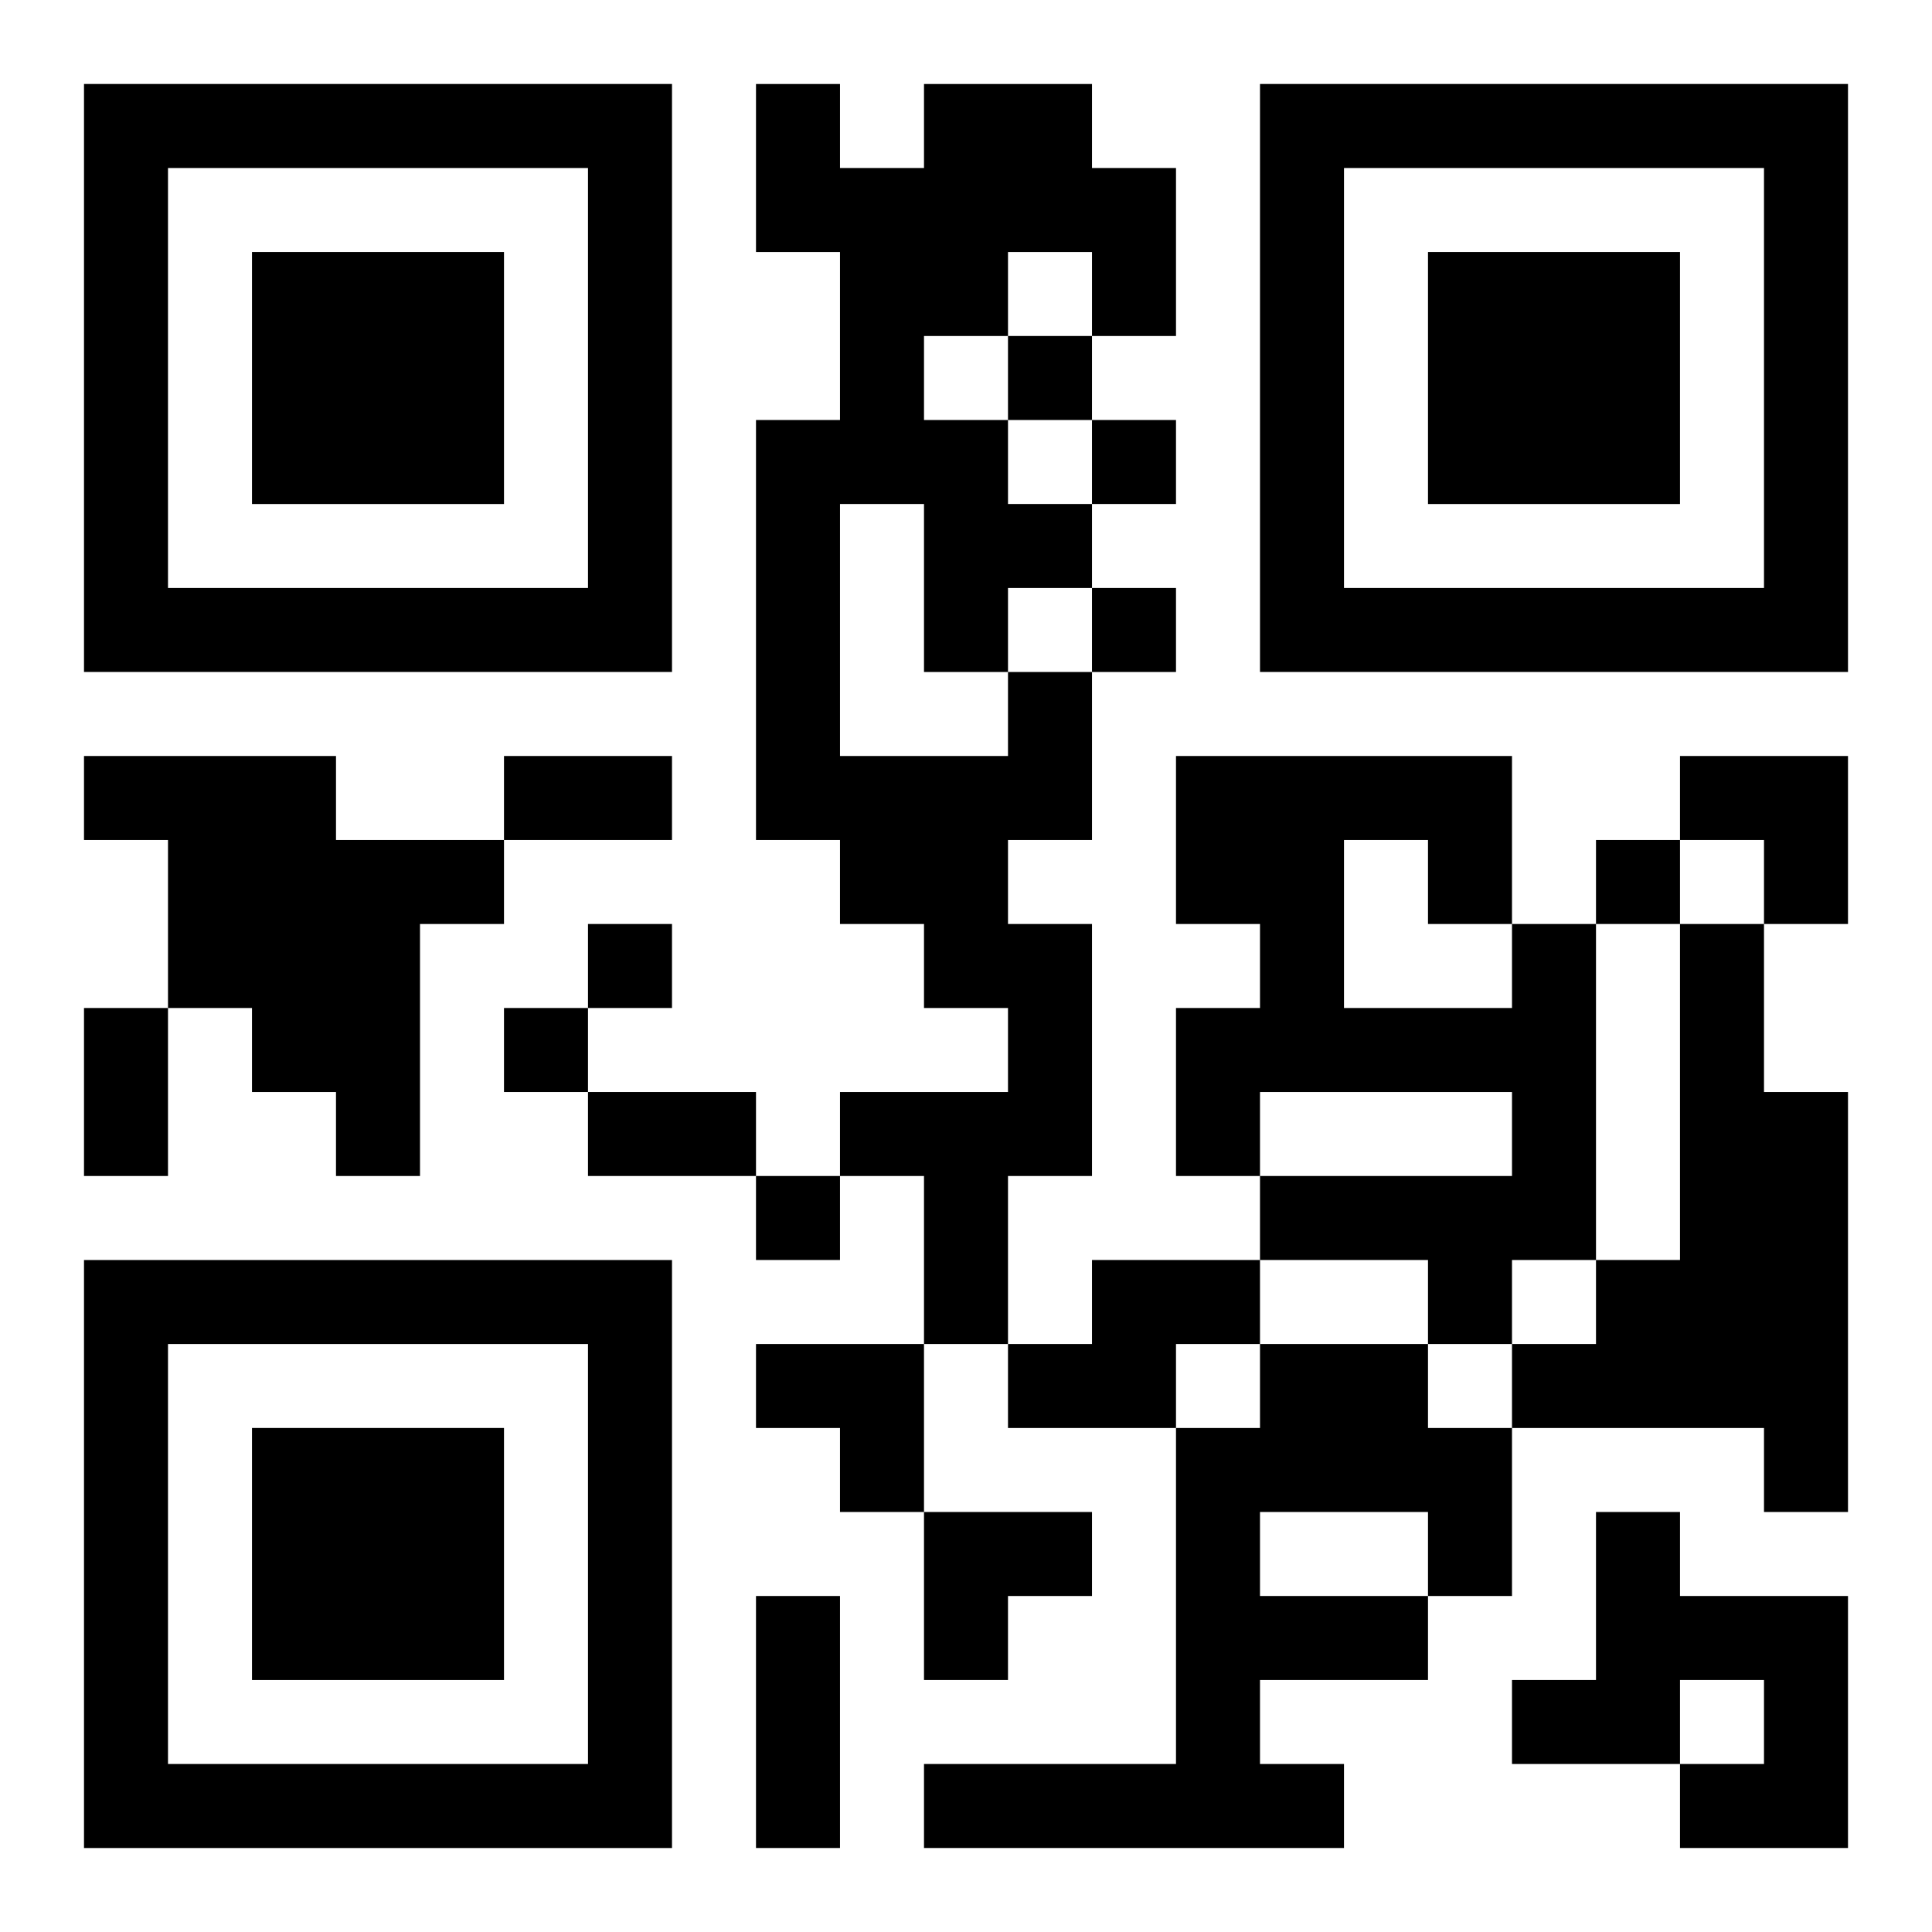
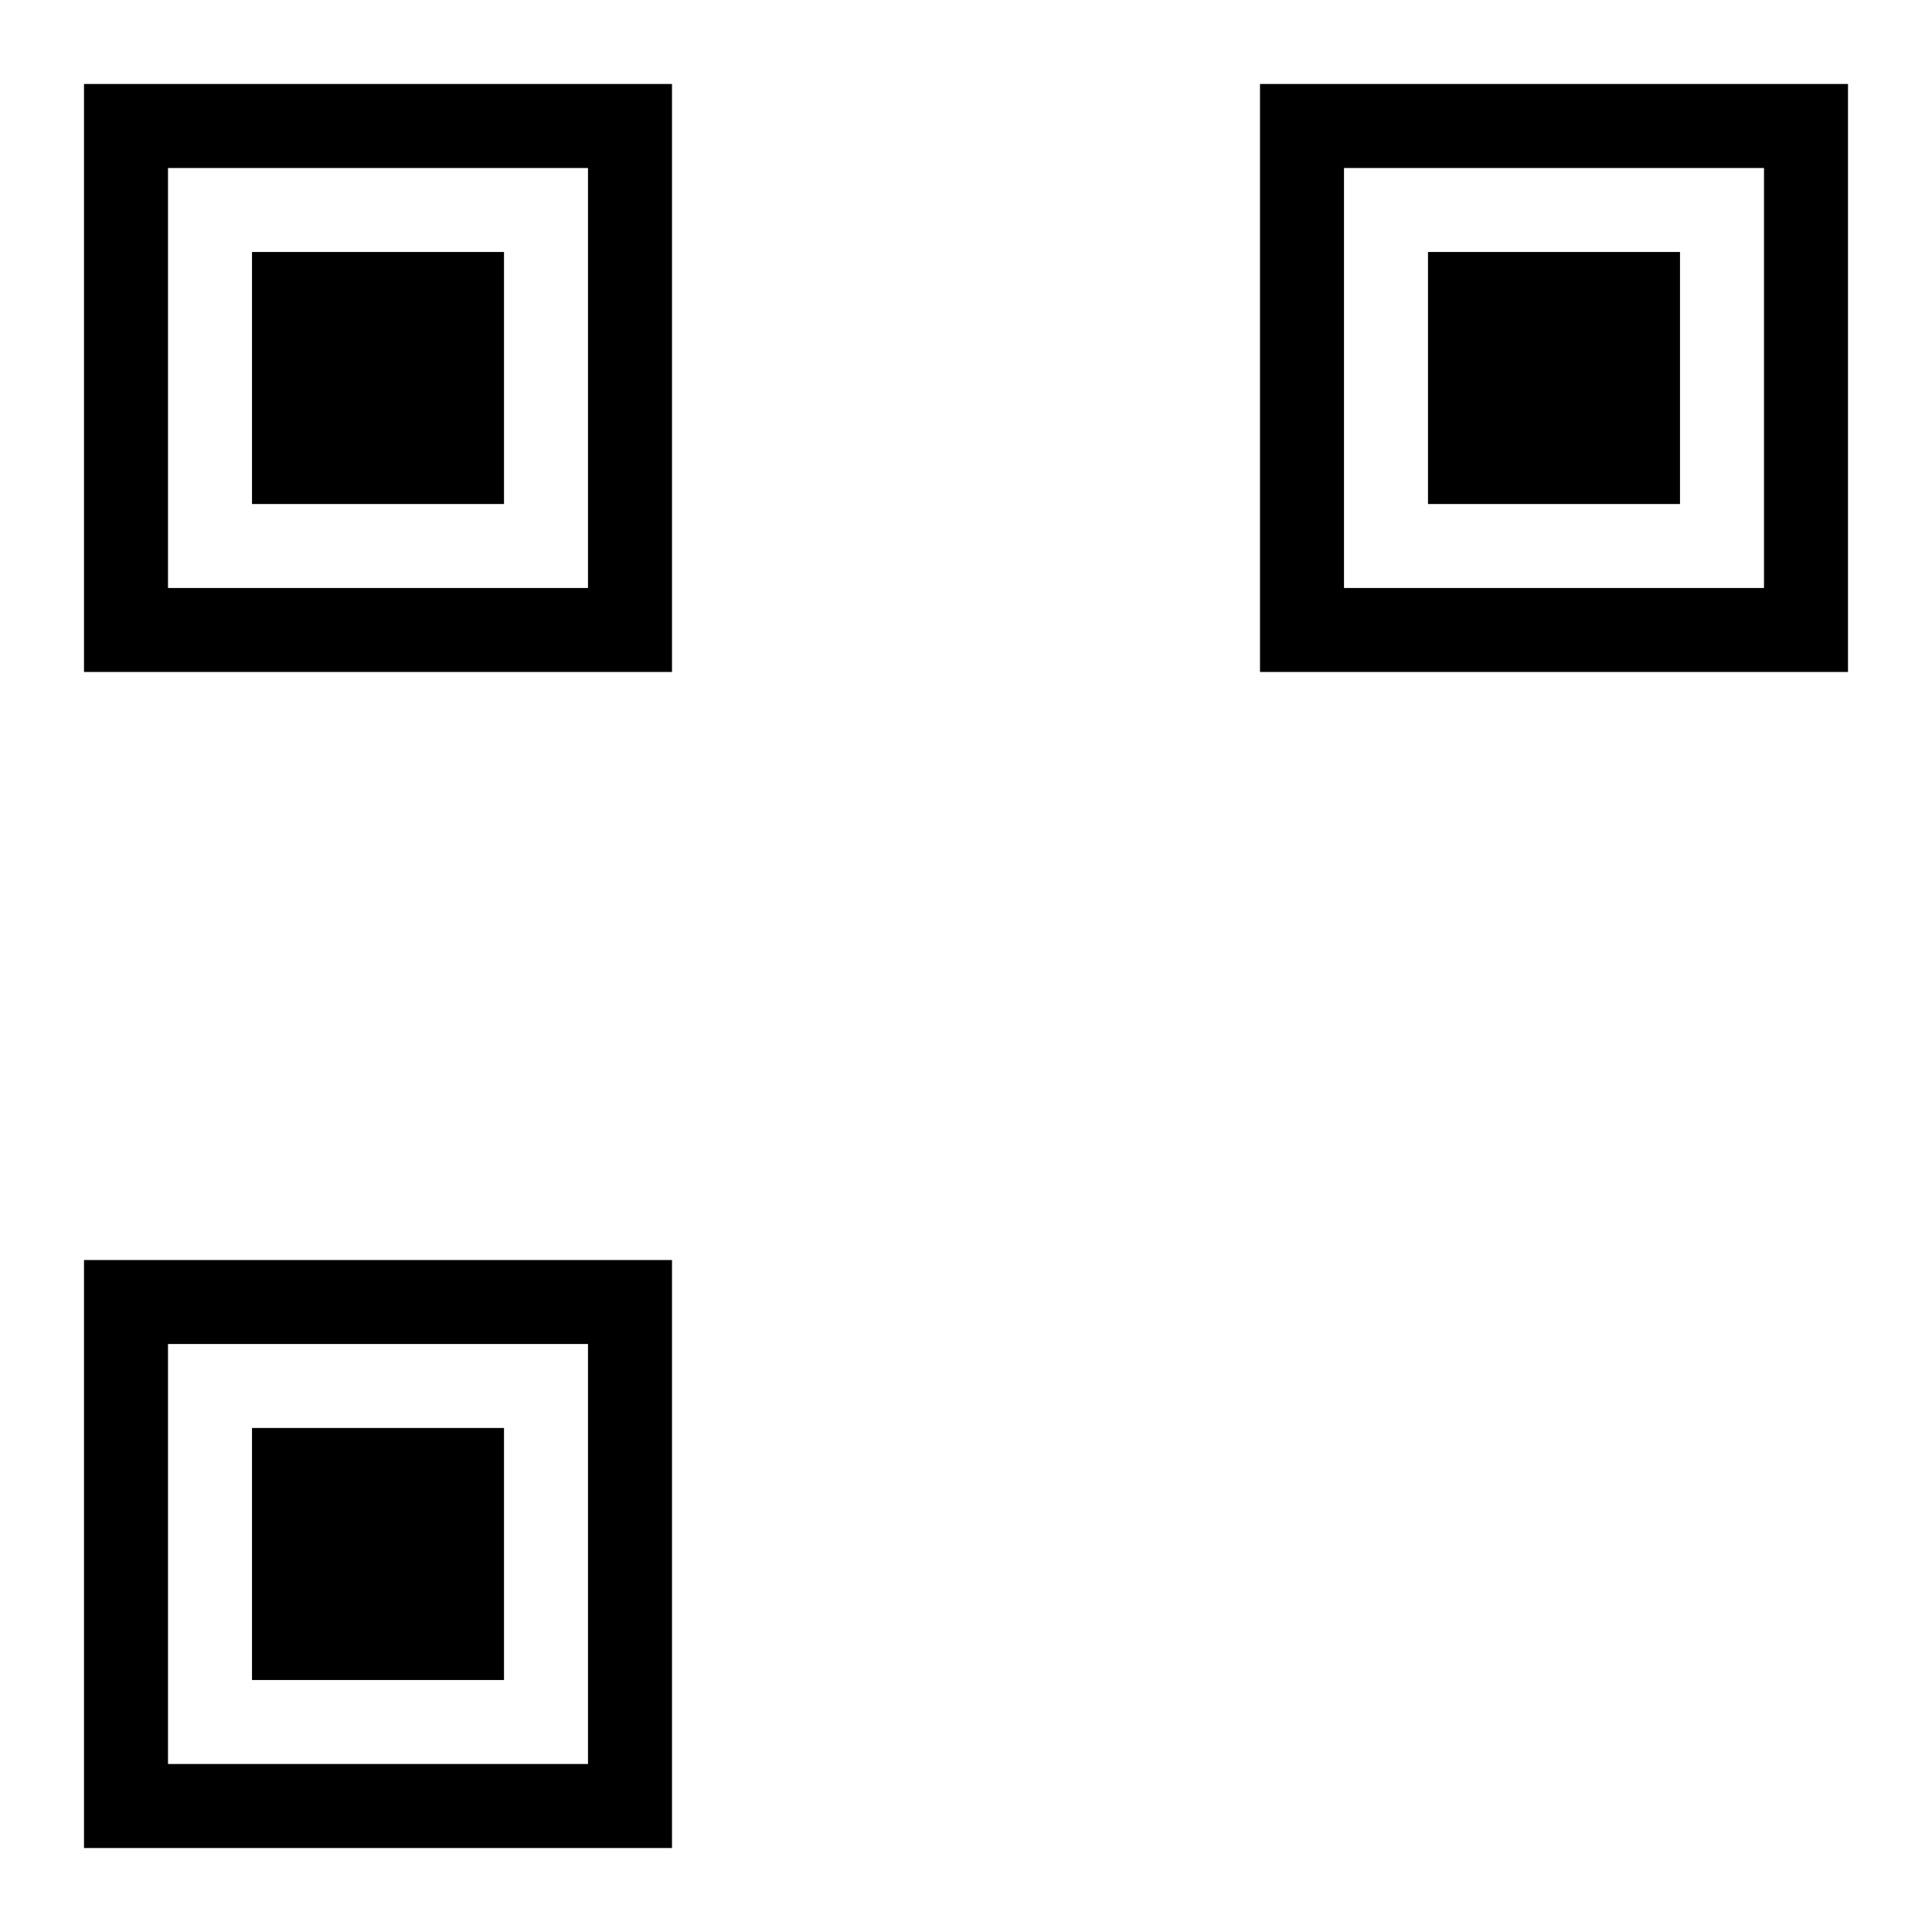
<svg xmlns="http://www.w3.org/2000/svg" xmlns:xlink="http://www.w3.org/1999/xlink" width="250" height="250" baseProfile="full" version="1.1" viewBox="-1 -1 23 23">
  <symbol id="a">
    <path d="m0 7v7h7v-7h-7zm1 1h5v5h-5v-5zm1 1v3h3v-3h-3z" />
  </symbol>
  <use y="-7" xlink:href="#a" />
  <use y="7" xlink:href="#a" />
  <use x="14" y="-7" xlink:href="#a" />
-   <path d="m11 7h1v2h-1v1h1v3h-1v2h-1v-2h-1v-1h2v-1h-1v-1h-1v-1h-1v-5h1v-2h-1v-2h1v1h1v-1h2v1h1v2h-1v-1h-1v1h-1v1h1v1h1v1h-1v1m-2-2v3h2v-1h-1v-2h-1m-9 3h3v1h2v1h-1v3h-1v-1h-1v-1h-1v-2h-1v-1m17 2h1v4h-1v1h-1v-1h-2v-1h3v-1h-3v1h-1v-2h1v-1h-1v-2h4v2m-2-1v2h2v-1h-1v-1h-1m4 1h1v2h1v5h-1v-1h-3v-1h1v-1h1v-4m-7 4h2v1h-1v1h-2v-1h1v-1m2 1h2v1h1v2h-1v1h-2v1h1v1h-5v-1h3v-4h1v-1m0 2v1h2v-1h-2m4 0h1v1h2v3h-2v-1h1v-1h-1v1h-2v-1h1v-2m-7-14v1h1v-1h-1m1 1v1h1v-1h-1m0 2v1h1v-1h-1m6 3v1h1v-1h-1m-12 1v1h1v-1h-1m-1 1v1h1v-1h-1m3 2v1h1v-1h-1m-3-5h2v1h-2v-1m-5 3h1v2h-1v-2m6 1h2v1h-2v-1m2 6h1v3h-1v-3m11-10h2v2h-1v-1h-1zm-11 7h2v2h-1v-1h-1zm2 2h2v1h-1v1h-1z" />
</svg>